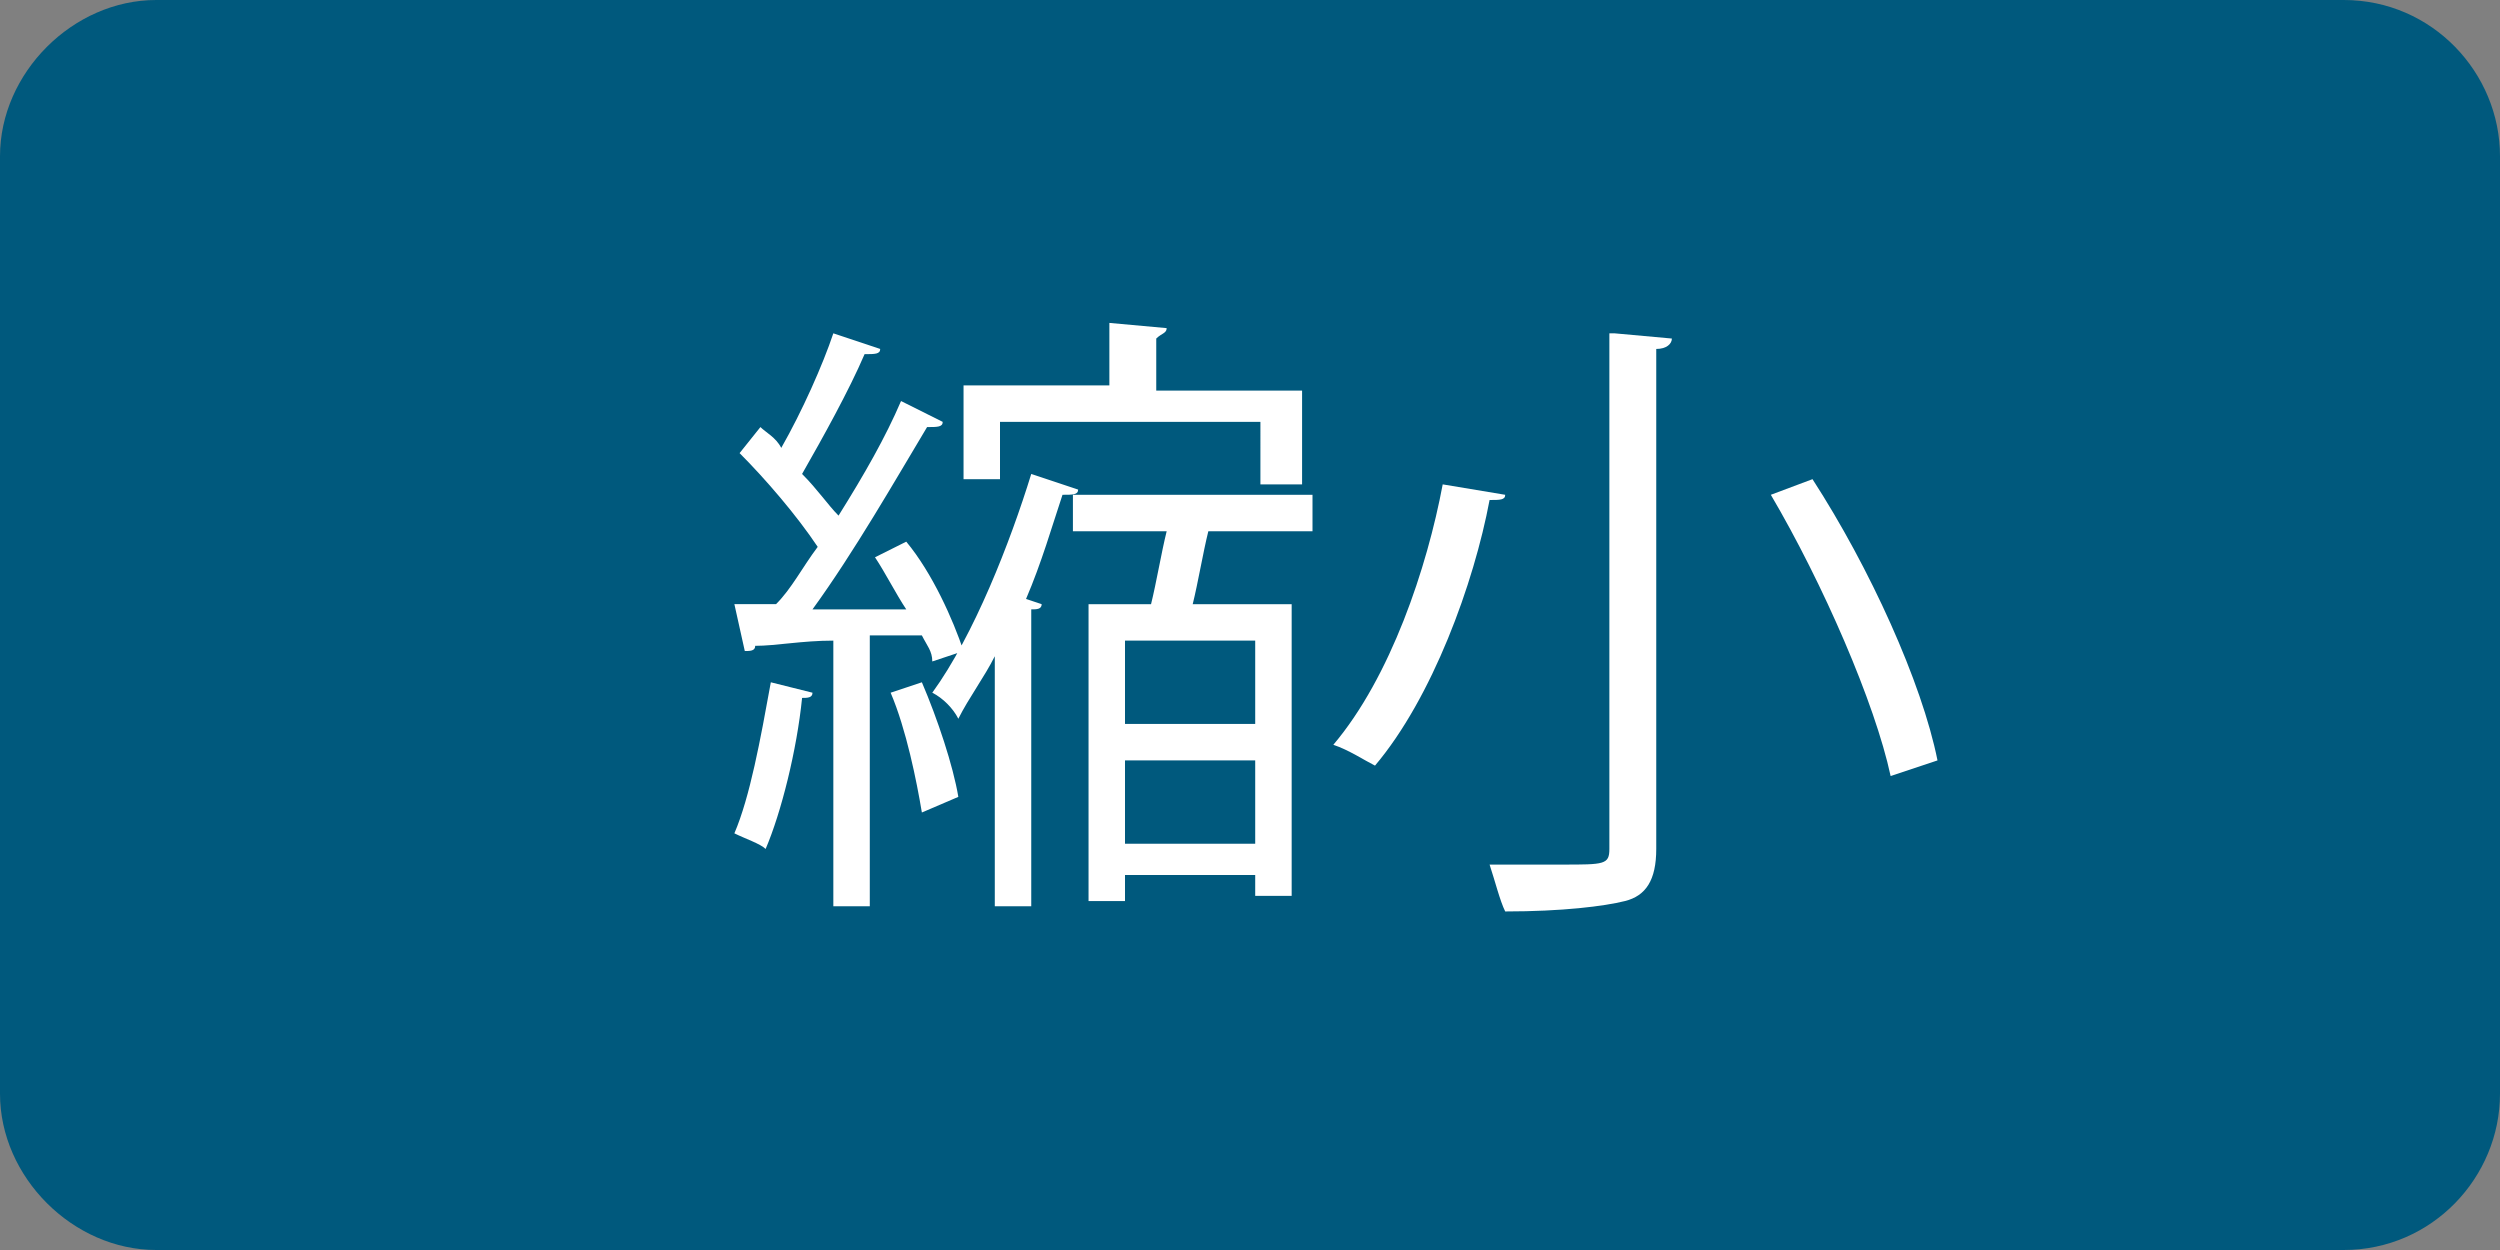
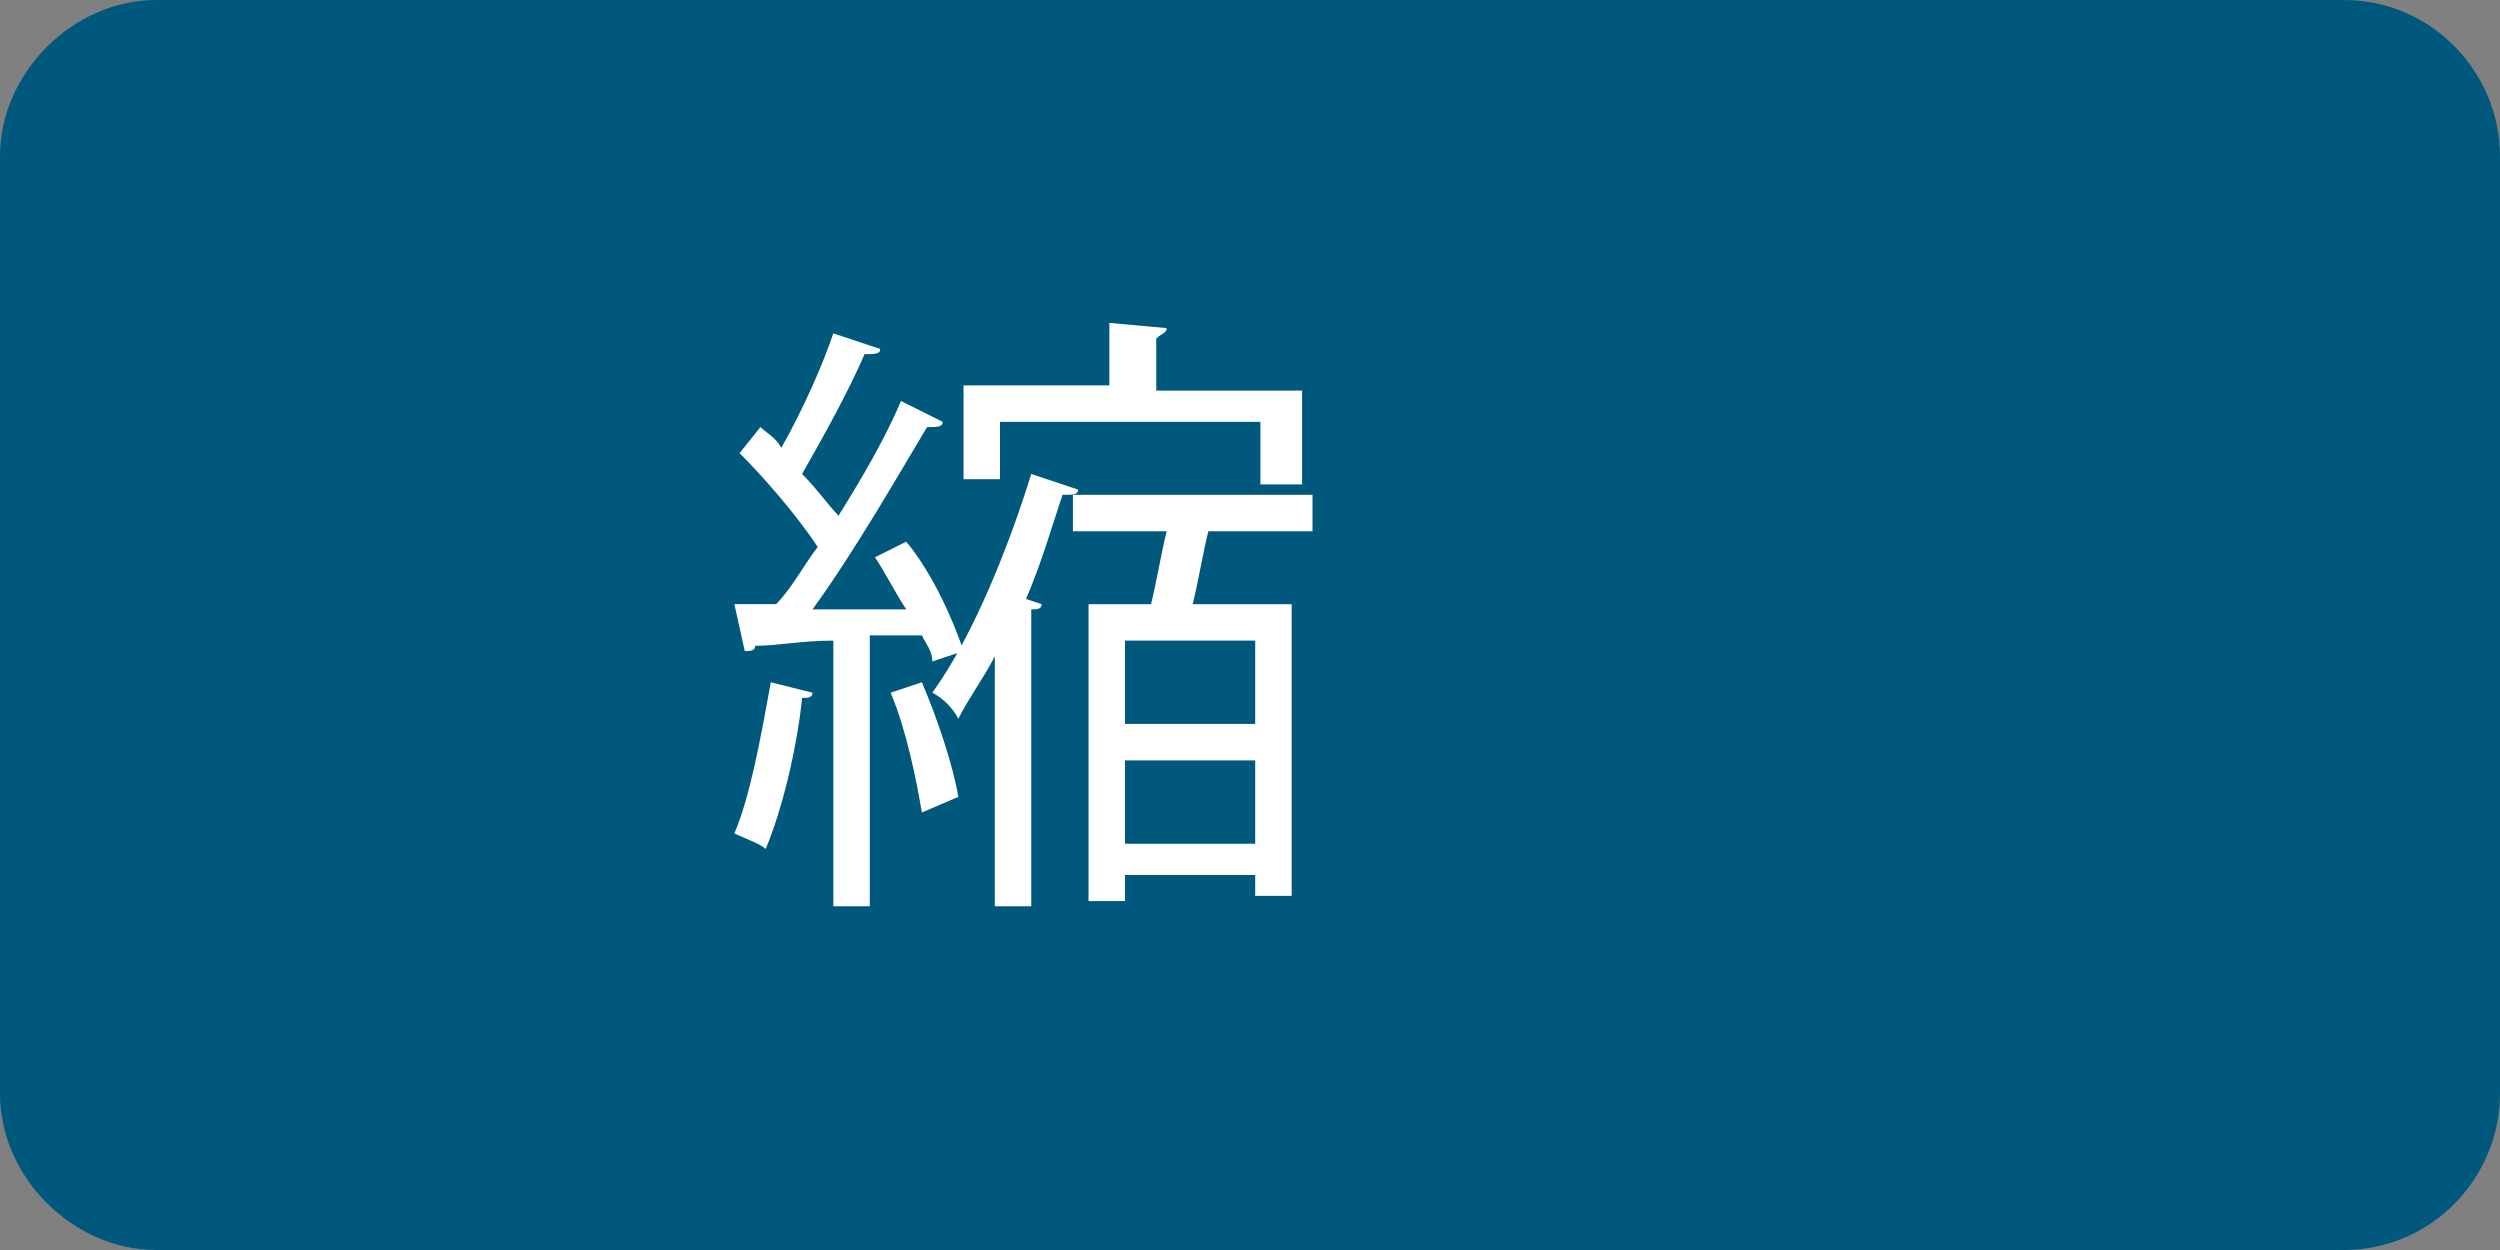
<svg xmlns="http://www.w3.org/2000/svg" version="1.0" id="レイヤー_1" x="0px" y="0px" width="48px" height="24px" viewBox="0 0 48 24" style="enable-background:new 0 0 48 24;" xml:space="preserve">
  <rect x="0" y="0" width="48" height="24" fill="#808080" stroke="none" />
  <style type="text/css">
	.st0{fill:#00597D;}
	.st1{fill:#FFFFFF;}
</style>
  <g>
    <path class="st0" d="M48,21c0,1.6-1.3,3-3,3H3c-1.6,0-3-1.4-3-3V3c0-1.6,1.4-3,3-3h42c1.7,0,3,1.4,3,3V21z" />
  </g>
  <g>
-     <path class="st1" d="M15.6,13.3c0,0.1-0.1,0.1-0.2,0.1c-0.1,1-0.4,2.2-0.7,2.9c-0.1-0.1-0.4-0.2-0.6-0.3c0.3-0.7,0.5-1.8,0.7-2.9   L15.6,13.3z M17.9,12.7c0-0.2-0.1-0.3-0.2-0.5l-1,0v5.2h-0.7v-5.1c-0.6,0-1.1,0.1-1.5,0.1c0,0.1-0.1,0.1-0.2,0.1l-0.2-0.9h0.8   c0.3-0.3,0.5-0.7,0.8-1.1c-0.4-0.6-1-1.3-1.5-1.8l0.4-0.5c0.1,0.1,0.3,0.2,0.4,0.4c0.4-0.7,0.8-1.6,1-2.2l0.9,0.3   c0,0.1-0.1,0.1-0.3,0.1c-0.3,0.7-0.8,1.6-1.2,2.3c0.3,0.3,0.5,0.6,0.7,0.8c0.5-0.8,0.9-1.5,1.2-2.2l0.8,0.4c0,0.1-0.1,0.1-0.3,0.1   c-0.6,1-1.4,2.4-2.2,3.5l1.8,0c-0.2-0.3-0.4-0.7-0.6-1l0.6-0.3c0.5,0.6,0.9,1.5,1.1,2.1L17.9,12.7z M17.7,15.6   c-0.1-0.6-0.3-1.6-0.6-2.3l0.6-0.2c0.3,0.7,0.6,1.6,0.7,2.2L17.7,15.6z M19.1,12.6c-0.2,0.4-0.5,0.8-0.7,1.2   c-0.1-0.2-0.3-0.4-0.5-0.5c0.8-1.1,1.5-2.9,1.9-4.2l0.9,0.3c0,0.1-0.1,0.1-0.3,0.1c-0.2,0.6-0.4,1.3-0.7,2l0.3,0.1   c0,0.1-0.1,0.1-0.2,0.1v5.7h-0.7V12.6z M19.2,8.1v1.1h-0.7V7.4h2.8V6.2l1.1,0.1c0,0.1-0.1,0.1-0.2,0.2v1H25v1.8h-0.8V8.1H19.2z    M25.2,10.2h-2c-0.1,0.4-0.2,1-0.3,1.4h1.9v5.6h-0.7v-0.4h-2.5v0.5h-0.7v-5.7h1.2c0.1-0.4,0.2-1,0.3-1.4h-1.8V9.5h4.6V10.2z    M24.1,13.9v-1.6h-2.5v1.6H24.1z M21.6,16.2h2.5v-1.6h-2.5V16.2z" />
-     <path class="st1" d="M28.9,9.5c0,0.1-0.1,0.1-0.3,0.1c-0.3,1.6-1.1,3.8-2.2,5.1c-0.2-0.1-0.5-0.3-0.8-0.4c1.1-1.3,1.8-3.4,2.1-5   L28.9,9.5z M31,6.4l1.1,0.1c0,0.1-0.1,0.2-0.3,0.2v9.6c0,0.6-0.2,0.9-0.6,1c-0.4,0.1-1.2,0.2-2.3,0.2c-0.1-0.2-0.2-0.6-0.3-0.9   c0.5,0,1.1,0,1.4,0c0.8,0,0.9,0,0.9-0.3V6.4z M36.3,14.9C36,13.5,35,11.2,34,9.5l0.8-0.3c1.1,1.7,2.1,3.9,2.4,5.4L36.3,14.9z" />
+     <path class="st1" d="M15.6,13.3c0,0.1-0.1,0.1-0.2,0.1c-0.1,1-0.4,2.2-0.7,2.9c-0.1-0.1-0.4-0.2-0.6-0.3c0.3-0.7,0.5-1.8,0.7-2.9   L15.6,13.3z M17.9,12.7c0-0.2-0.1-0.3-0.2-0.5l-1,0v5.2h-0.7v-5.1c-0.6,0-1.1,0.1-1.5,0.1c0,0.1-0.1,0.1-0.2,0.1l-0.2-0.9h0.8   c0.3-0.3,0.5-0.7,0.8-1.1c-0.4-0.6-1-1.3-1.5-1.8l0.4-0.5c0.1,0.1,0.3,0.2,0.4,0.4c0.4-0.7,0.8-1.6,1-2.2l0.9,0.3   c0,0.1-0.1,0.1-0.3,0.1c-0.3,0.7-0.8,1.6-1.2,2.3c0.3,0.3,0.5,0.6,0.7,0.8c0.5-0.8,0.9-1.5,1.2-2.2l0.8,0.4c0,0.1-0.1,0.1-0.3,0.1   c-0.6,1-1.4,2.4-2.2,3.5l1.8,0c-0.2-0.3-0.4-0.7-0.6-1l0.6-0.3c0.5,0.6,0.9,1.5,1.1,2.1L17.9,12.7z M17.7,15.6   c-0.1-0.6-0.3-1.6-0.6-2.3l0.6-0.2c0.3,0.7,0.6,1.6,0.7,2.2L17.7,15.6z M19.1,12.6c-0.2,0.4-0.5,0.8-0.7,1.2   c-0.1-0.2-0.3-0.4-0.5-0.5c0.8-1.1,1.5-2.9,1.9-4.2l0.9,0.3c0,0.1-0.1,0.1-0.3,0.1c-0.2,0.6-0.4,1.3-0.7,2l0.3,0.1   c0,0.1-0.1,0.1-0.2,0.1v5.7h-0.7V12.6M19.2,8.1v1.1h-0.7V7.4h2.8V6.2l1.1,0.1c0,0.1-0.1,0.1-0.2,0.2v1H25v1.8h-0.8V8.1H19.2z    M25.2,10.2h-2c-0.1,0.4-0.2,1-0.3,1.4h1.9v5.6h-0.7v-0.4h-2.5v0.5h-0.7v-5.7h1.2c0.1-0.4,0.2-1,0.3-1.4h-1.8V9.5h4.6V10.2z    M24.1,13.9v-1.6h-2.5v1.6H24.1z M21.6,16.2h2.5v-1.6h-2.5V16.2z" />
  </g>
</svg>